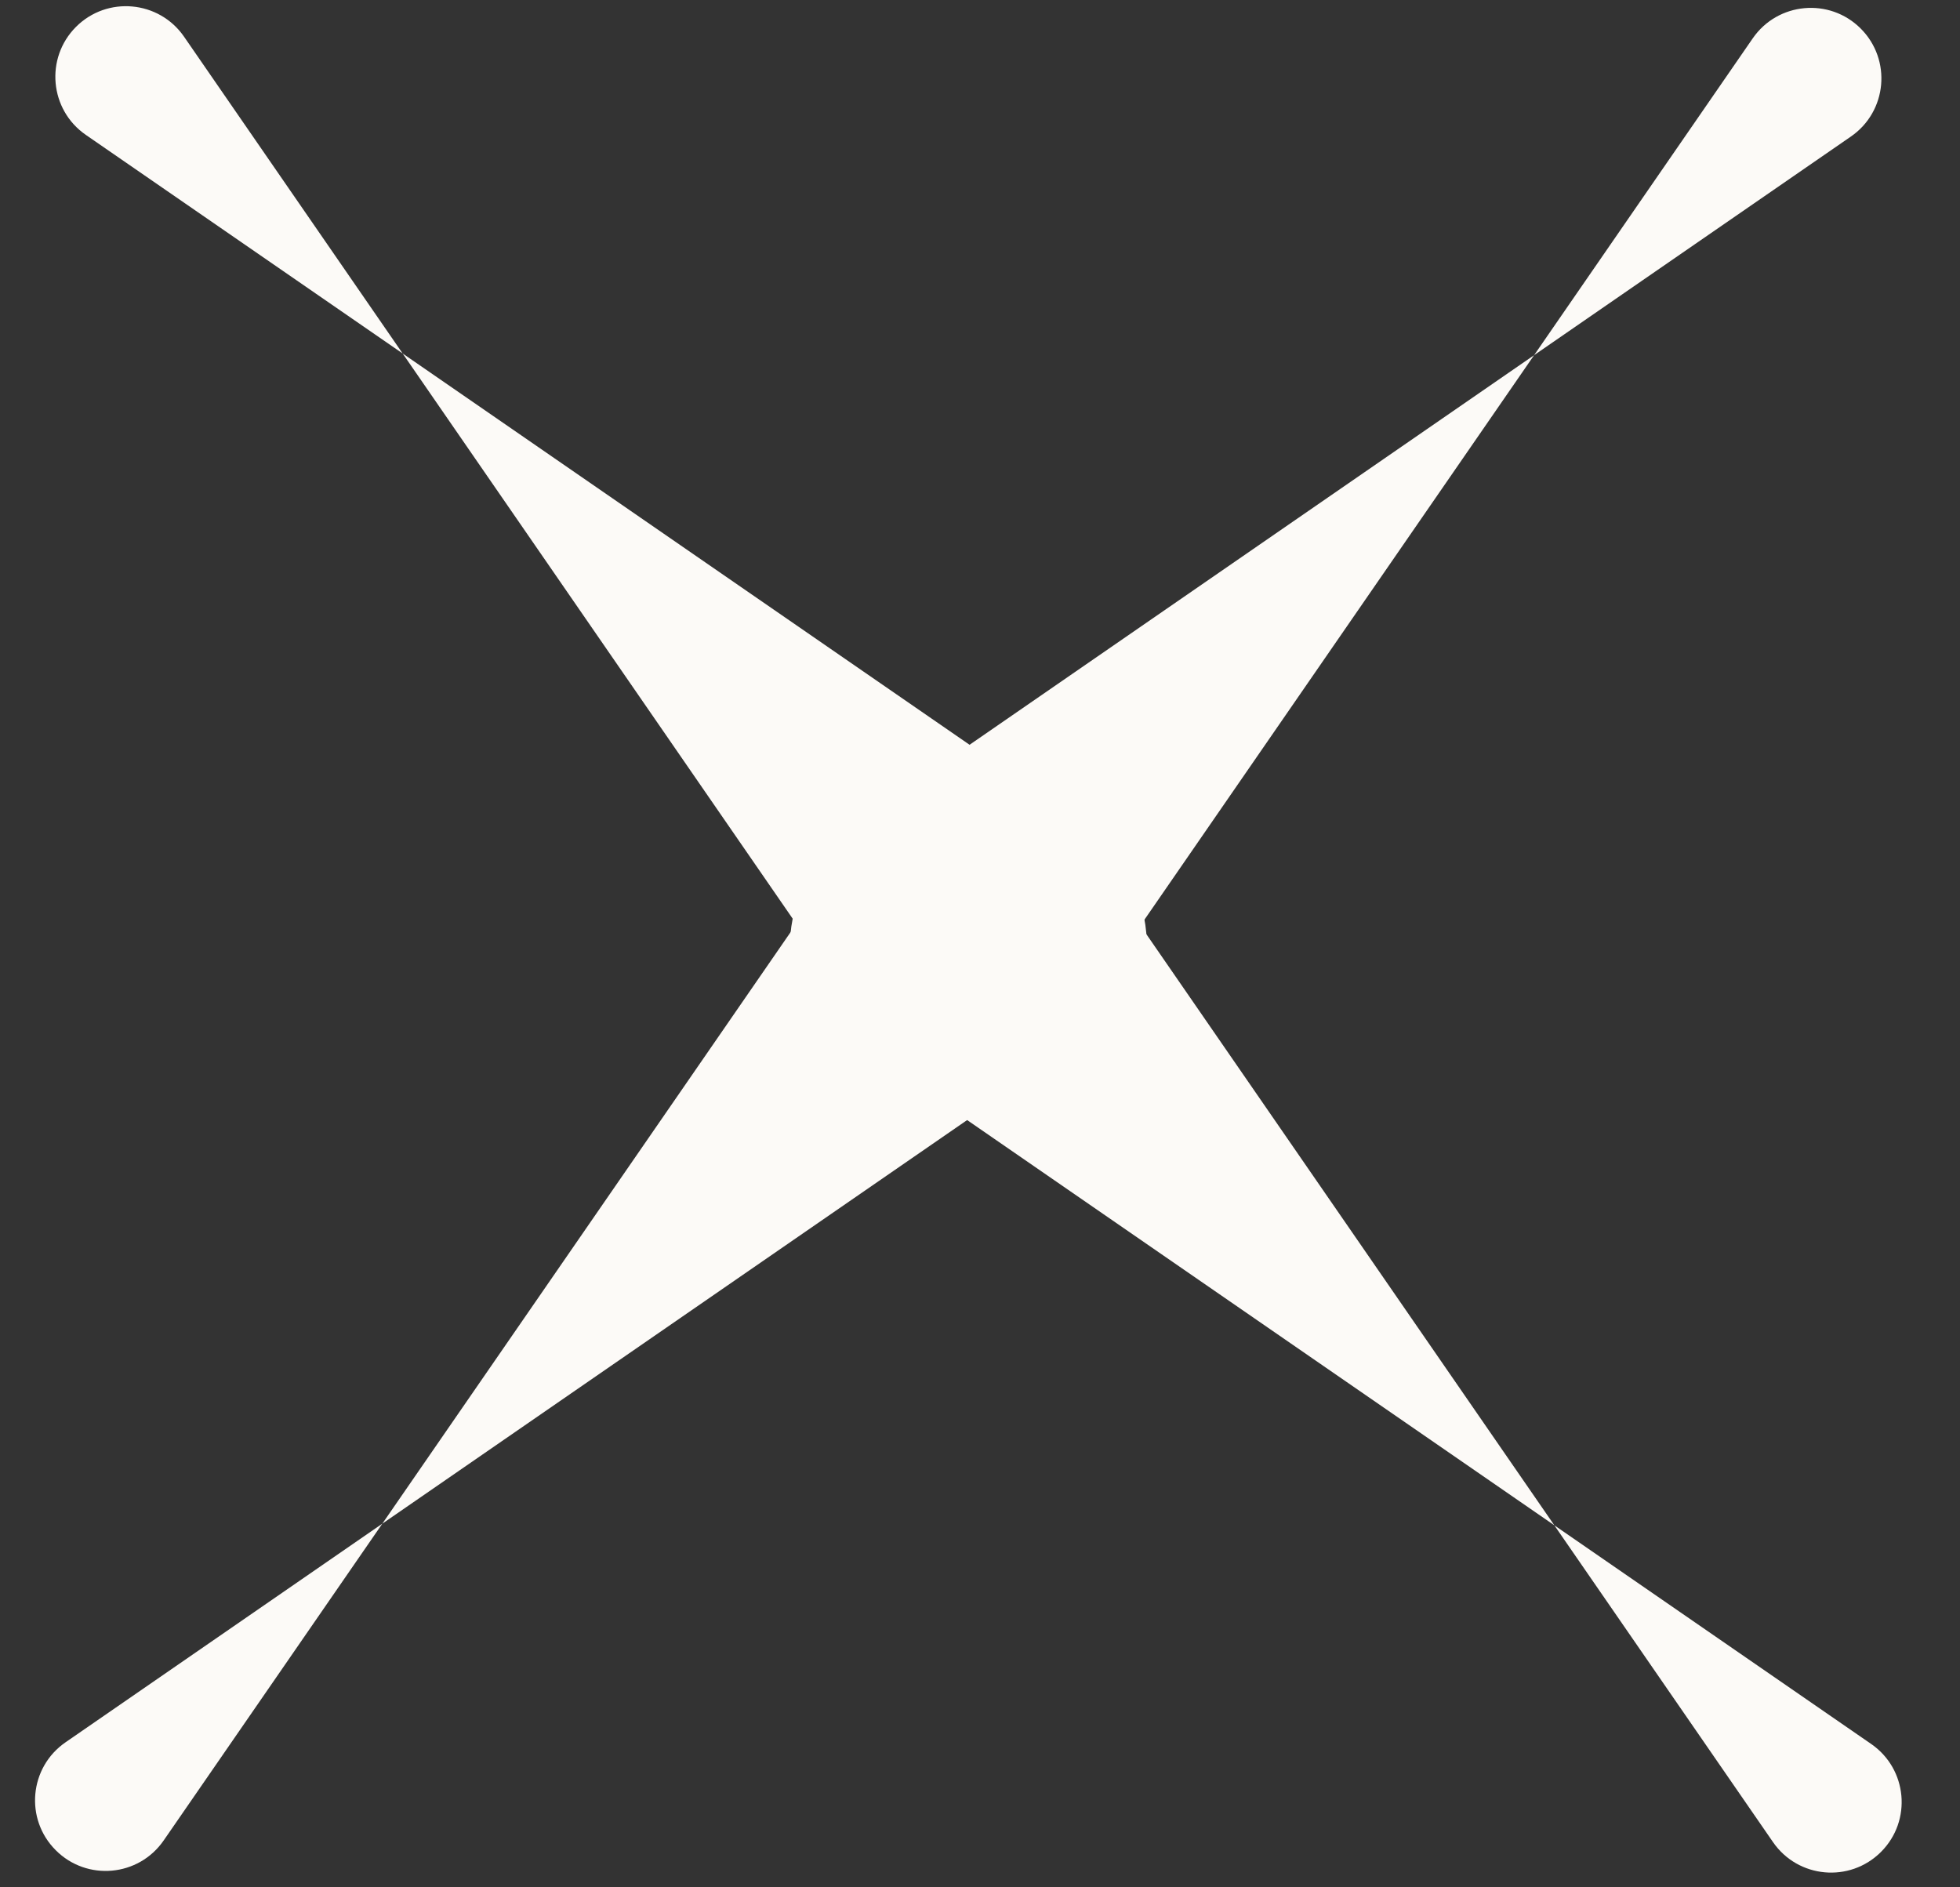
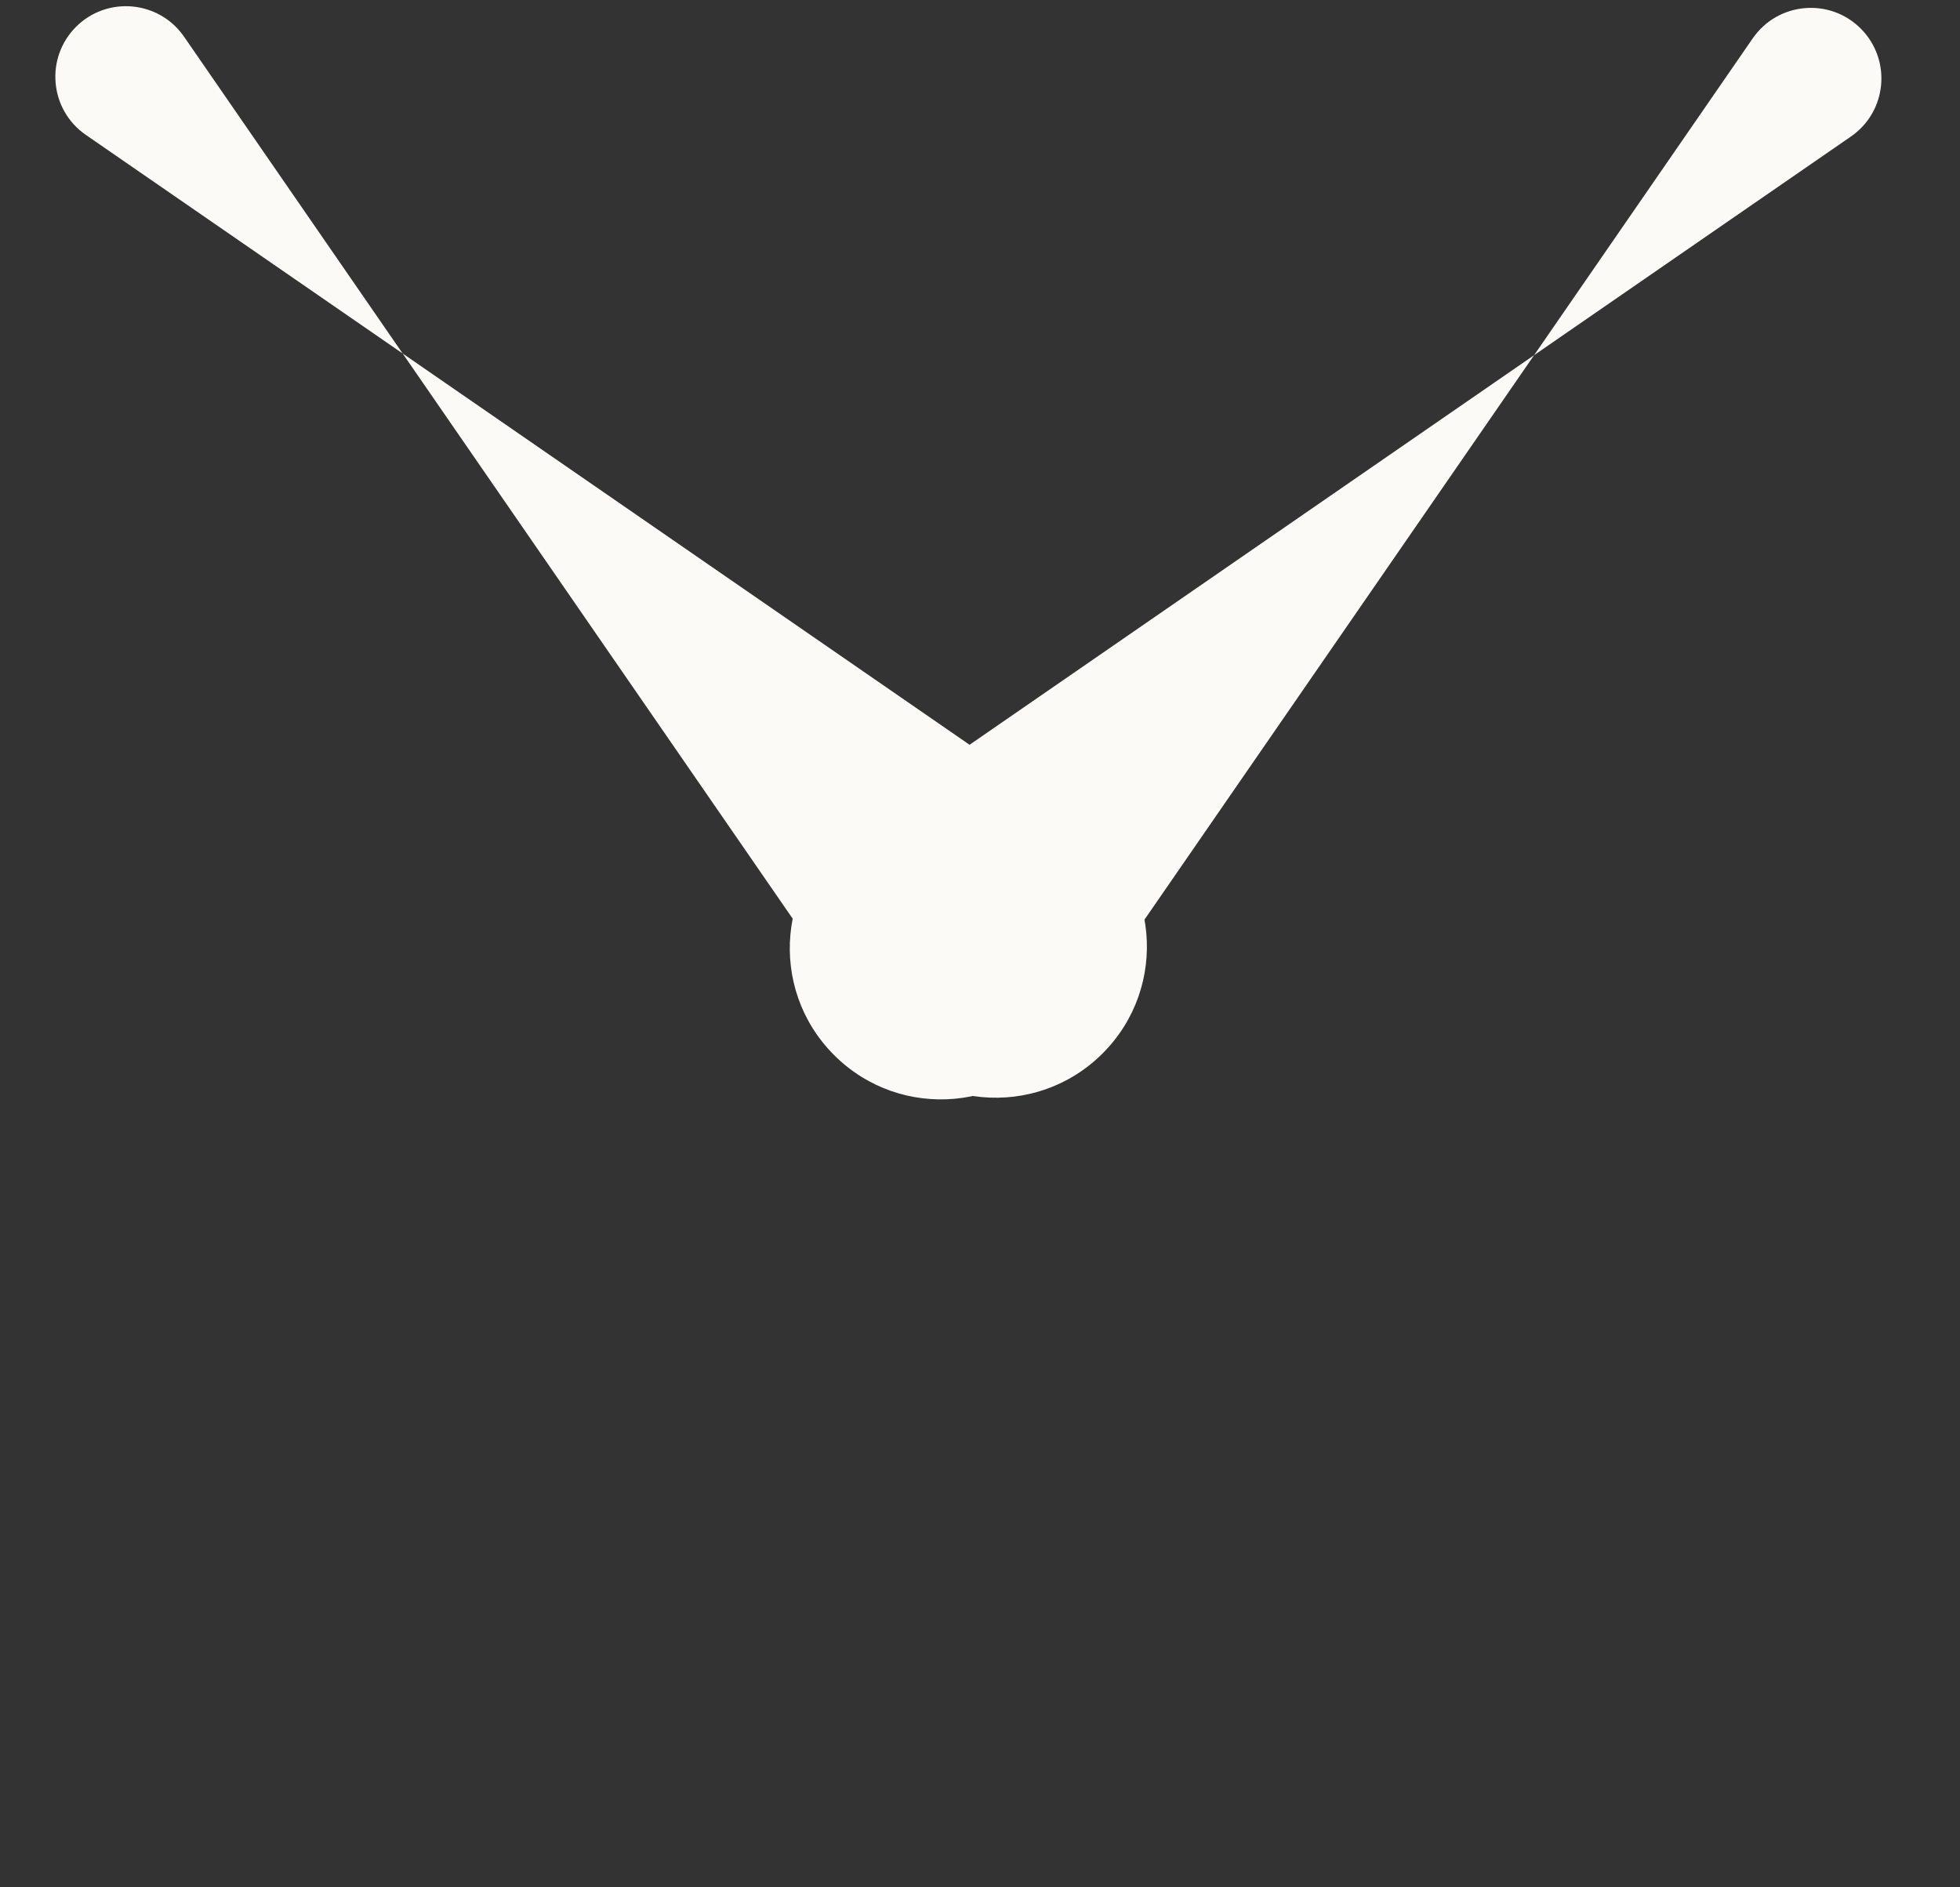
<svg xmlns="http://www.w3.org/2000/svg" width="27" height="26" viewBox="0 0 27 26" fill="none">
  <rect x="0" y="0" width="27" height="26" fill="#333333" stroke="none" />
-   <path d="M21.412 21.013L14.957 11.66C14.218 10.589 12.69 10.45 11.77 11.37C10.85 12.29 10.989 13.819 12.059 14.558L21.412 21.013L24.424 25.377C24.769 25.877 25.482 25.942 25.912 25.512C26.341 25.083 26.276 24.37 25.776 24.025L21.412 21.013Z" fill="#FCFAF7" />
  <path d="M21.133 4.893L14.678 14.245C13.939 15.316 12.41 15.455 11.49 14.535C10.57 13.615 10.709 12.086 11.78 11.348L21.133 4.893L24.145 0.528C24.49 0.029 25.203 -0.036 25.632 0.393C26.062 0.823 25.997 1.536 25.497 1.881L21.133 4.893Z" fill="#FCFAF7" />
-   <path d="M5.267 20.99L11.722 11.637C12.461 10.566 13.99 10.427 14.91 11.347C15.83 12.267 15.691 13.796 14.62 14.535L5.267 20.99L2.255 25.354C1.91 25.854 1.197 25.919 0.768 25.489C0.338 25.06 0.403 24.347 0.903 24.002L5.267 20.99Z" fill="#FCFAF7" />
  <path d="M5.547 4.87L12.001 14.223C12.74 15.293 14.269 15.432 15.189 14.512C16.109 13.592 15.97 12.064 14.899 11.325L5.547 4.87L2.535 0.505C2.19 0.006 1.476 -0.059 1.047 0.37C0.618 0.8 0.683 1.513 1.182 1.858L5.547 4.87Z" fill="#FCFAF7" />
</svg>